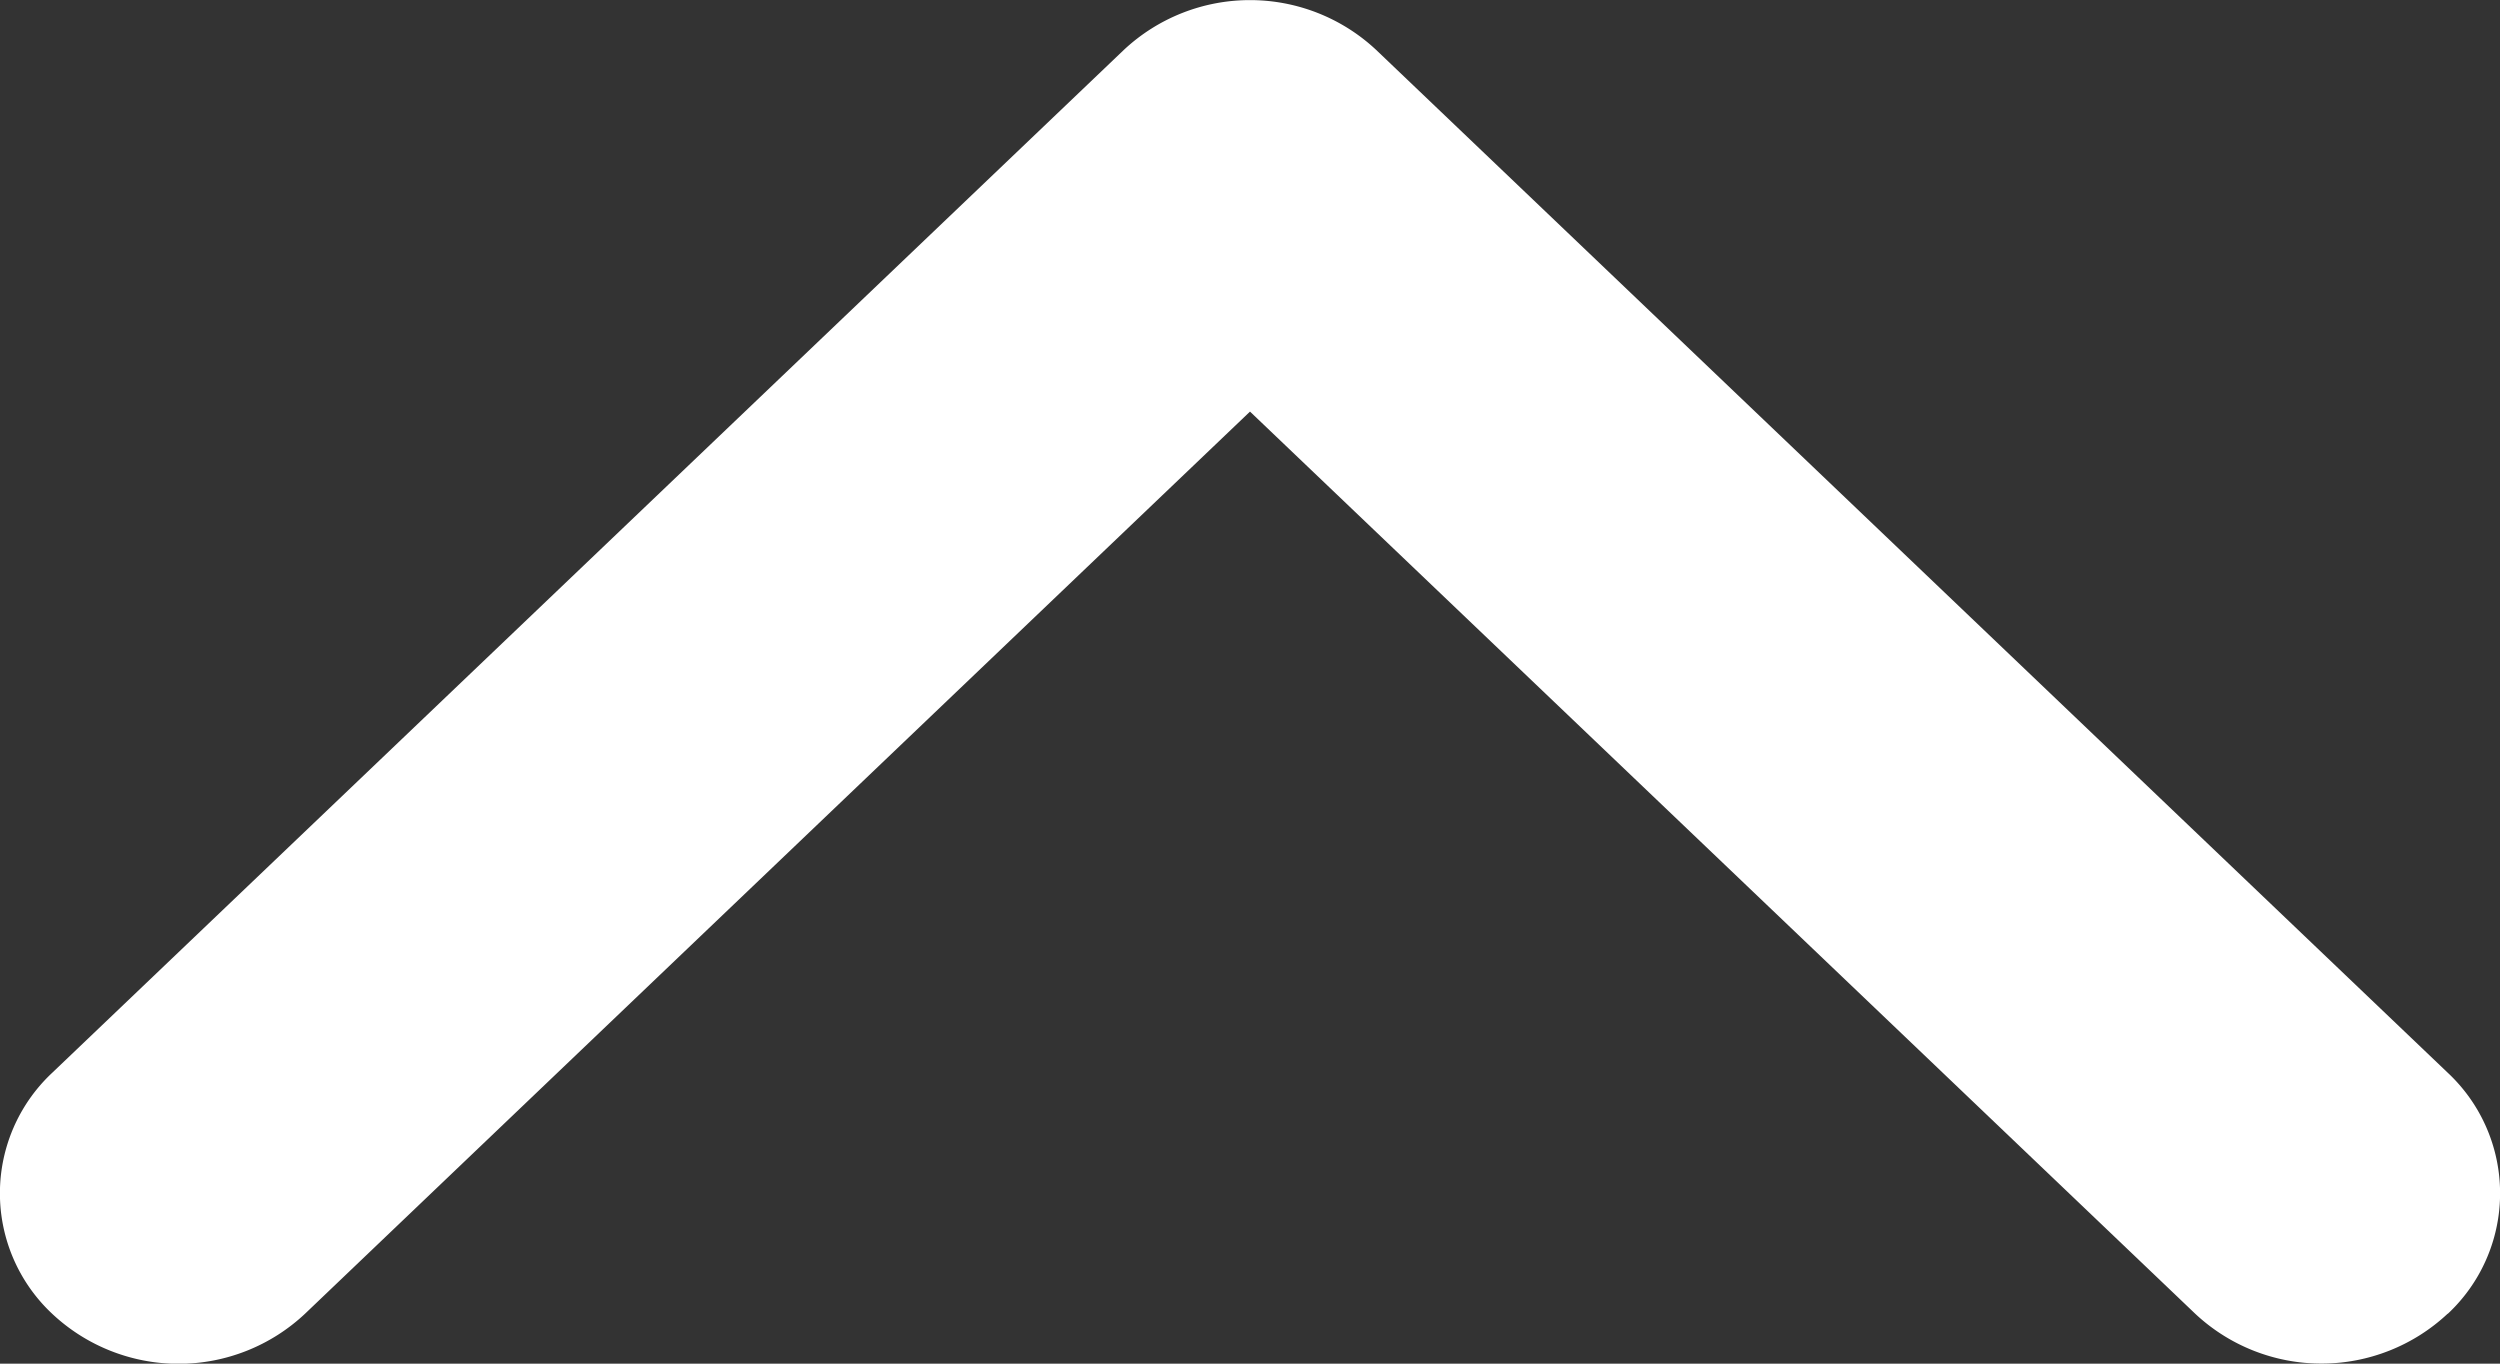
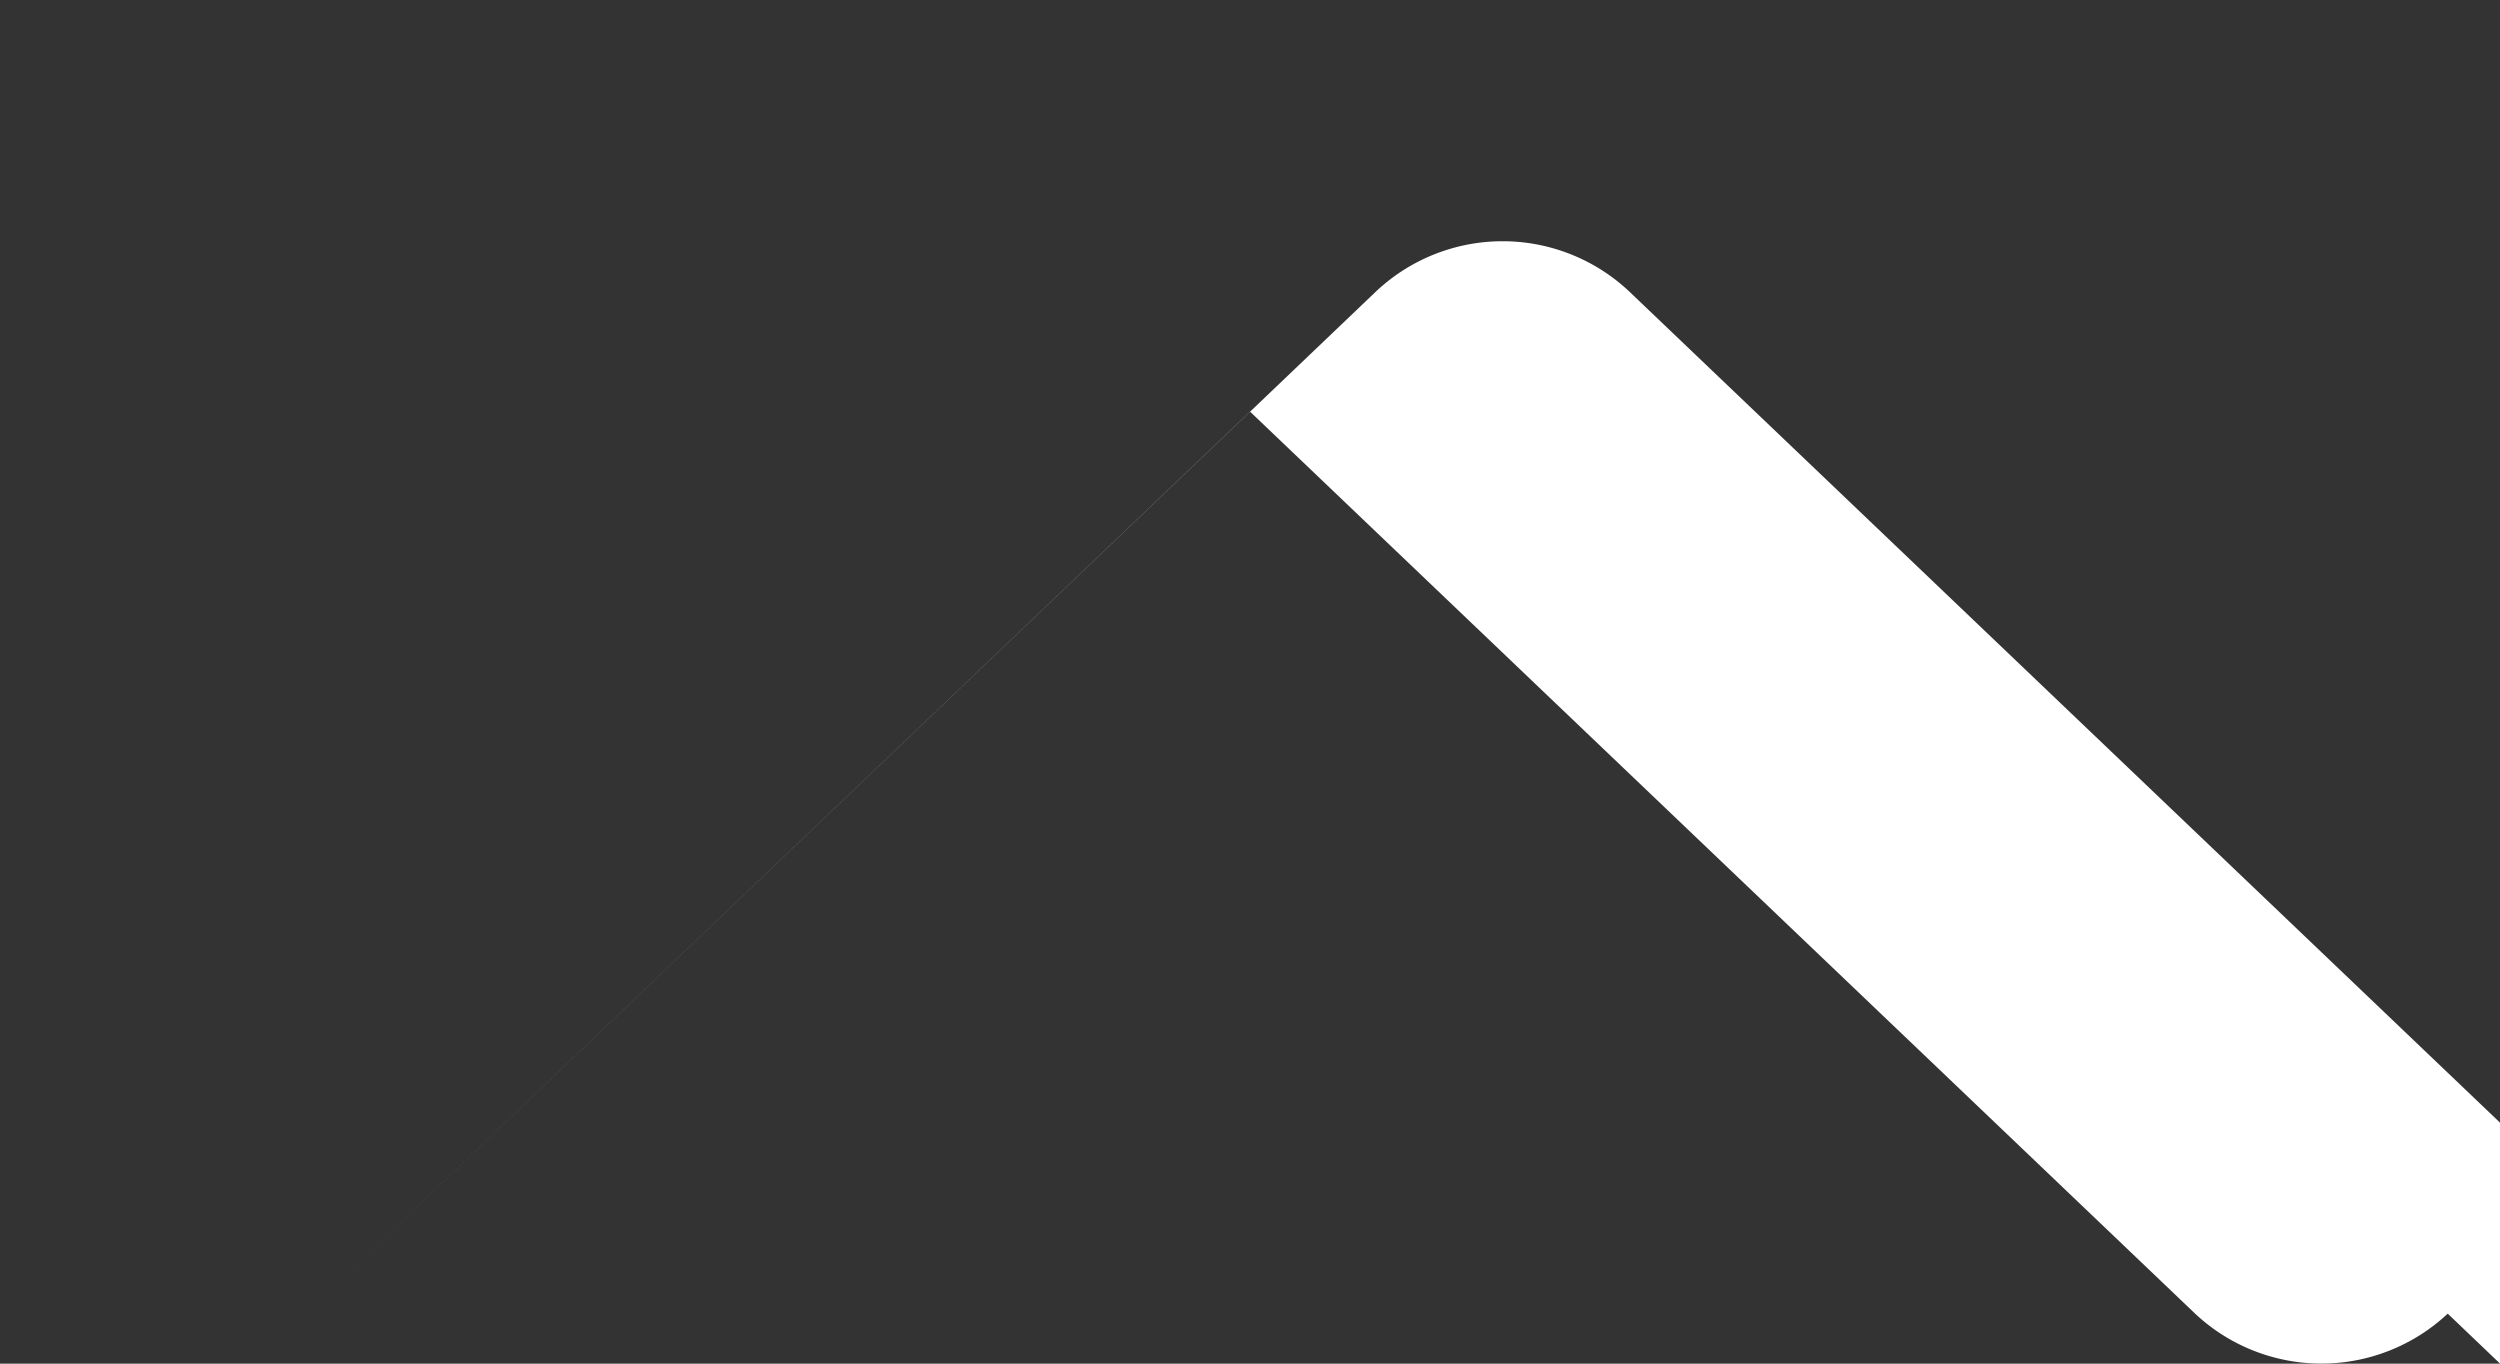
<svg xmlns="http://www.w3.org/2000/svg" width="22" height="12" fill="none">
  <rect width="100%" height="100%" fill="#333333" stroke="none" />
-   <path fill-rule="evenodd" clip-rule="evenodd" d="M21.54 11.56a1.625 1.625 0 0 1-2.223 0L11 3.622l-8.317 7.94a1.625 1.625 0 0 1-2.223 0 1.452 1.452 0 0 1 0-2.122l9.429-9a1.625 1.625 0 0 1 2.222 0l9.429 9a1.452 1.452 0 0 1 0 2.122z" fill="#fff" />
+   <path fill-rule="evenodd" clip-rule="evenodd" d="M21.54 11.56a1.625 1.625 0 0 1-2.223 0L11 3.622l-8.317 7.94l9.429-9a1.625 1.625 0 0 1 2.222 0l9.429 9a1.452 1.452 0 0 1 0 2.122z" fill="#fff" />
</svg>